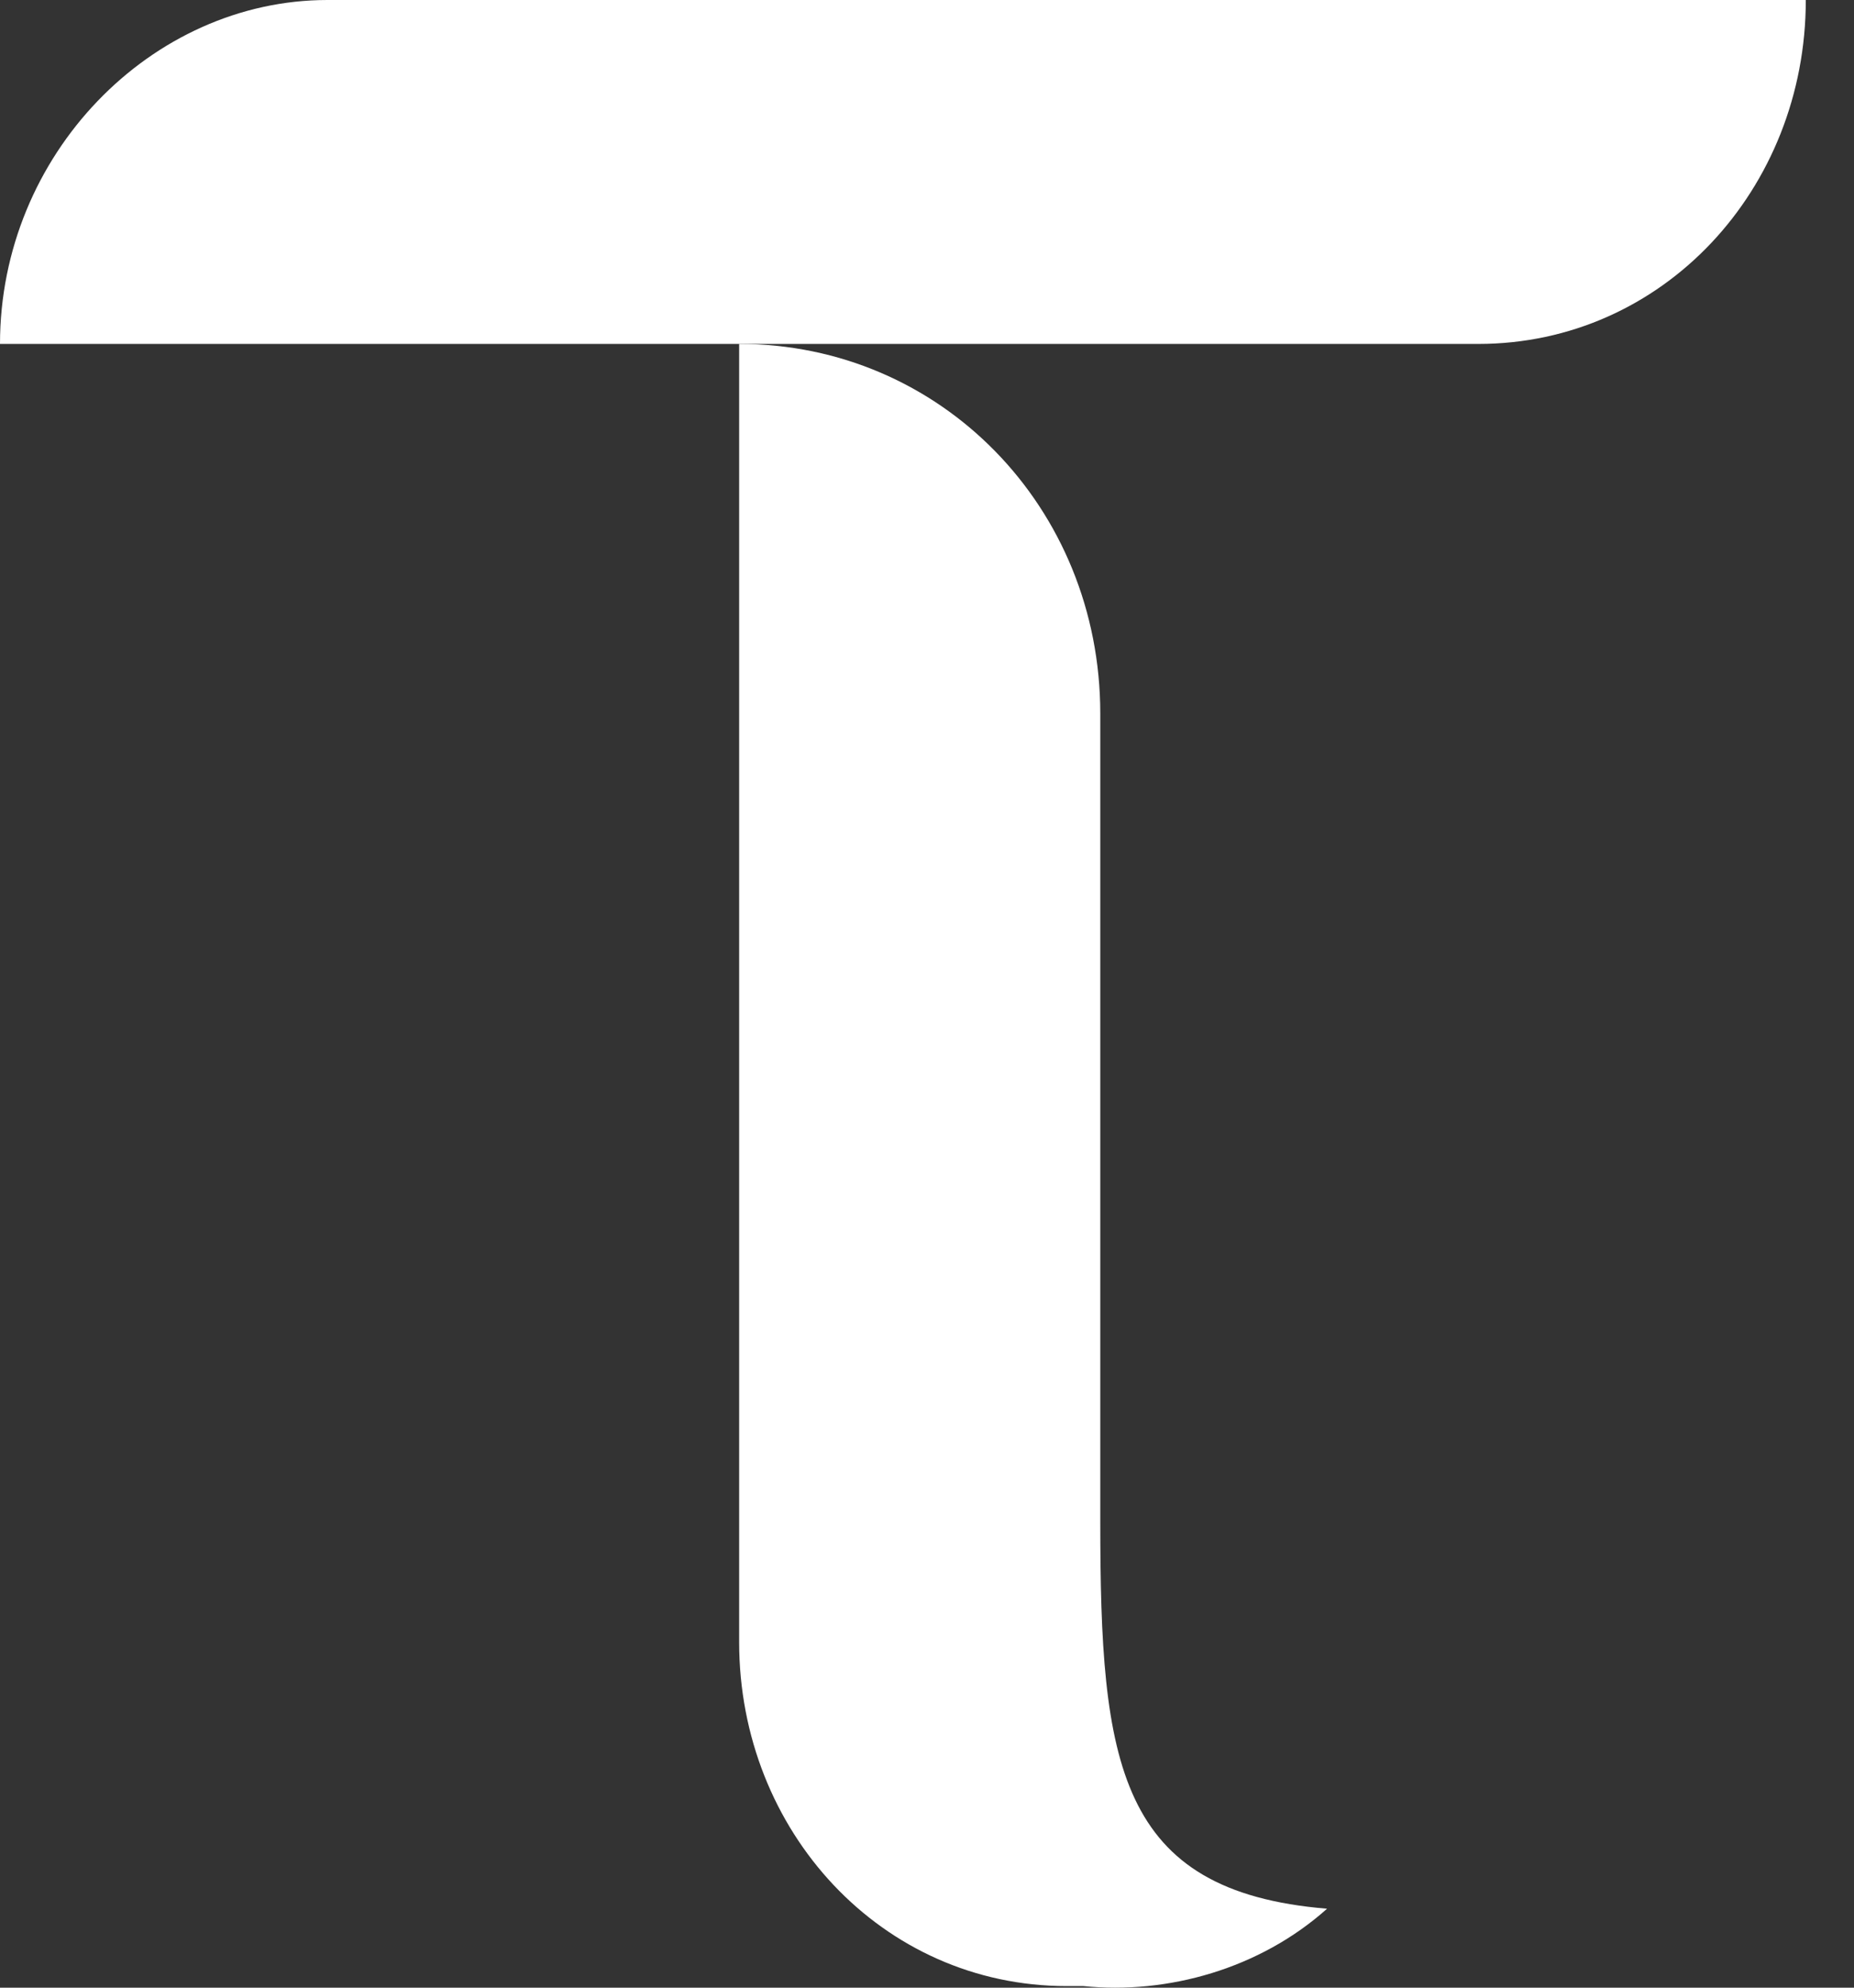
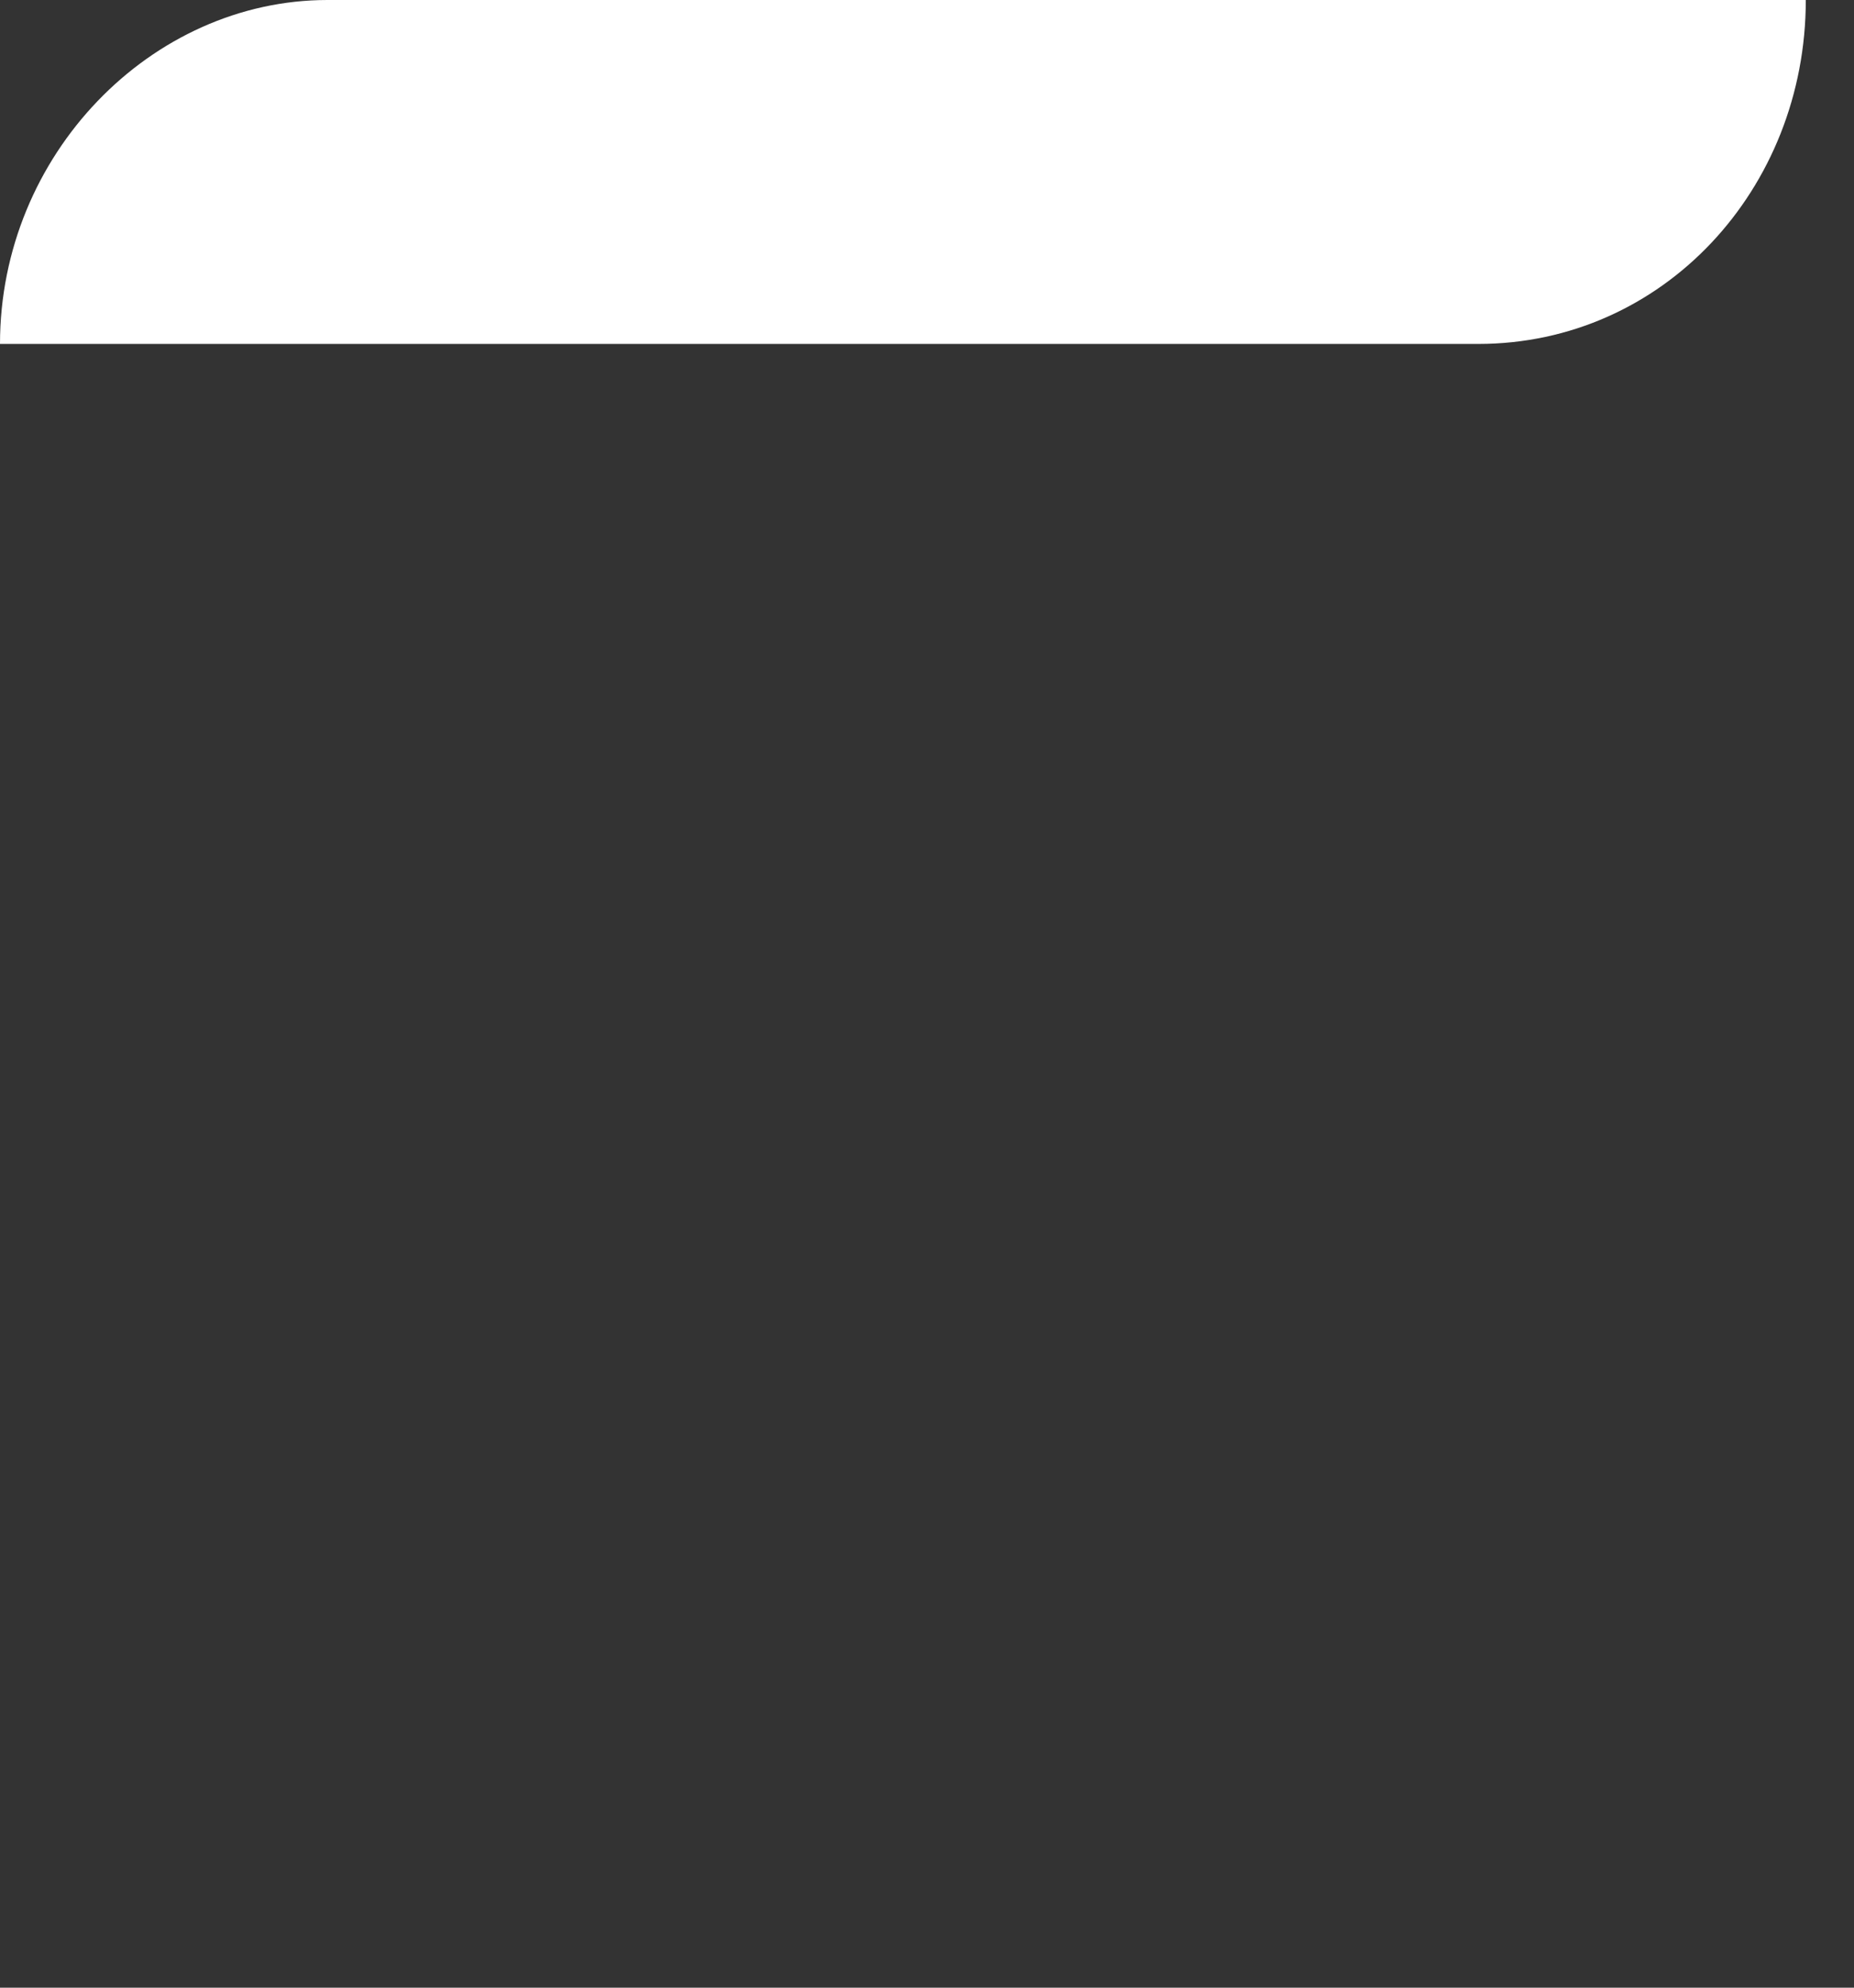
<svg xmlns="http://www.w3.org/2000/svg" width="28" height="30" viewBox="0 0 28 30" fill="none">
  <rect x="0" y="0" width="28" height="30" fill="#333333" stroke="none" />
-   <path d="M16.617 22.968V10.771C16.617 7.656 14.207 5.191 11.163 5.191V24.785C11.163 27.64 13.319 29.976 16.11 29.976C16.236 29.976 16.236 29.976 16.363 29.976C17.632 30.105 19.027 29.716 20.042 28.808C16.871 28.548 16.617 26.602 16.617 22.968Z" fill="white" />
  <path d="M4.947 0C2.283 0 0 2.336 0 5.191H22.325C25.116 5.191 27.272 2.855 27.272 0C27.399 0 4.947 0 4.947 0Z" fill="white" />
</svg>